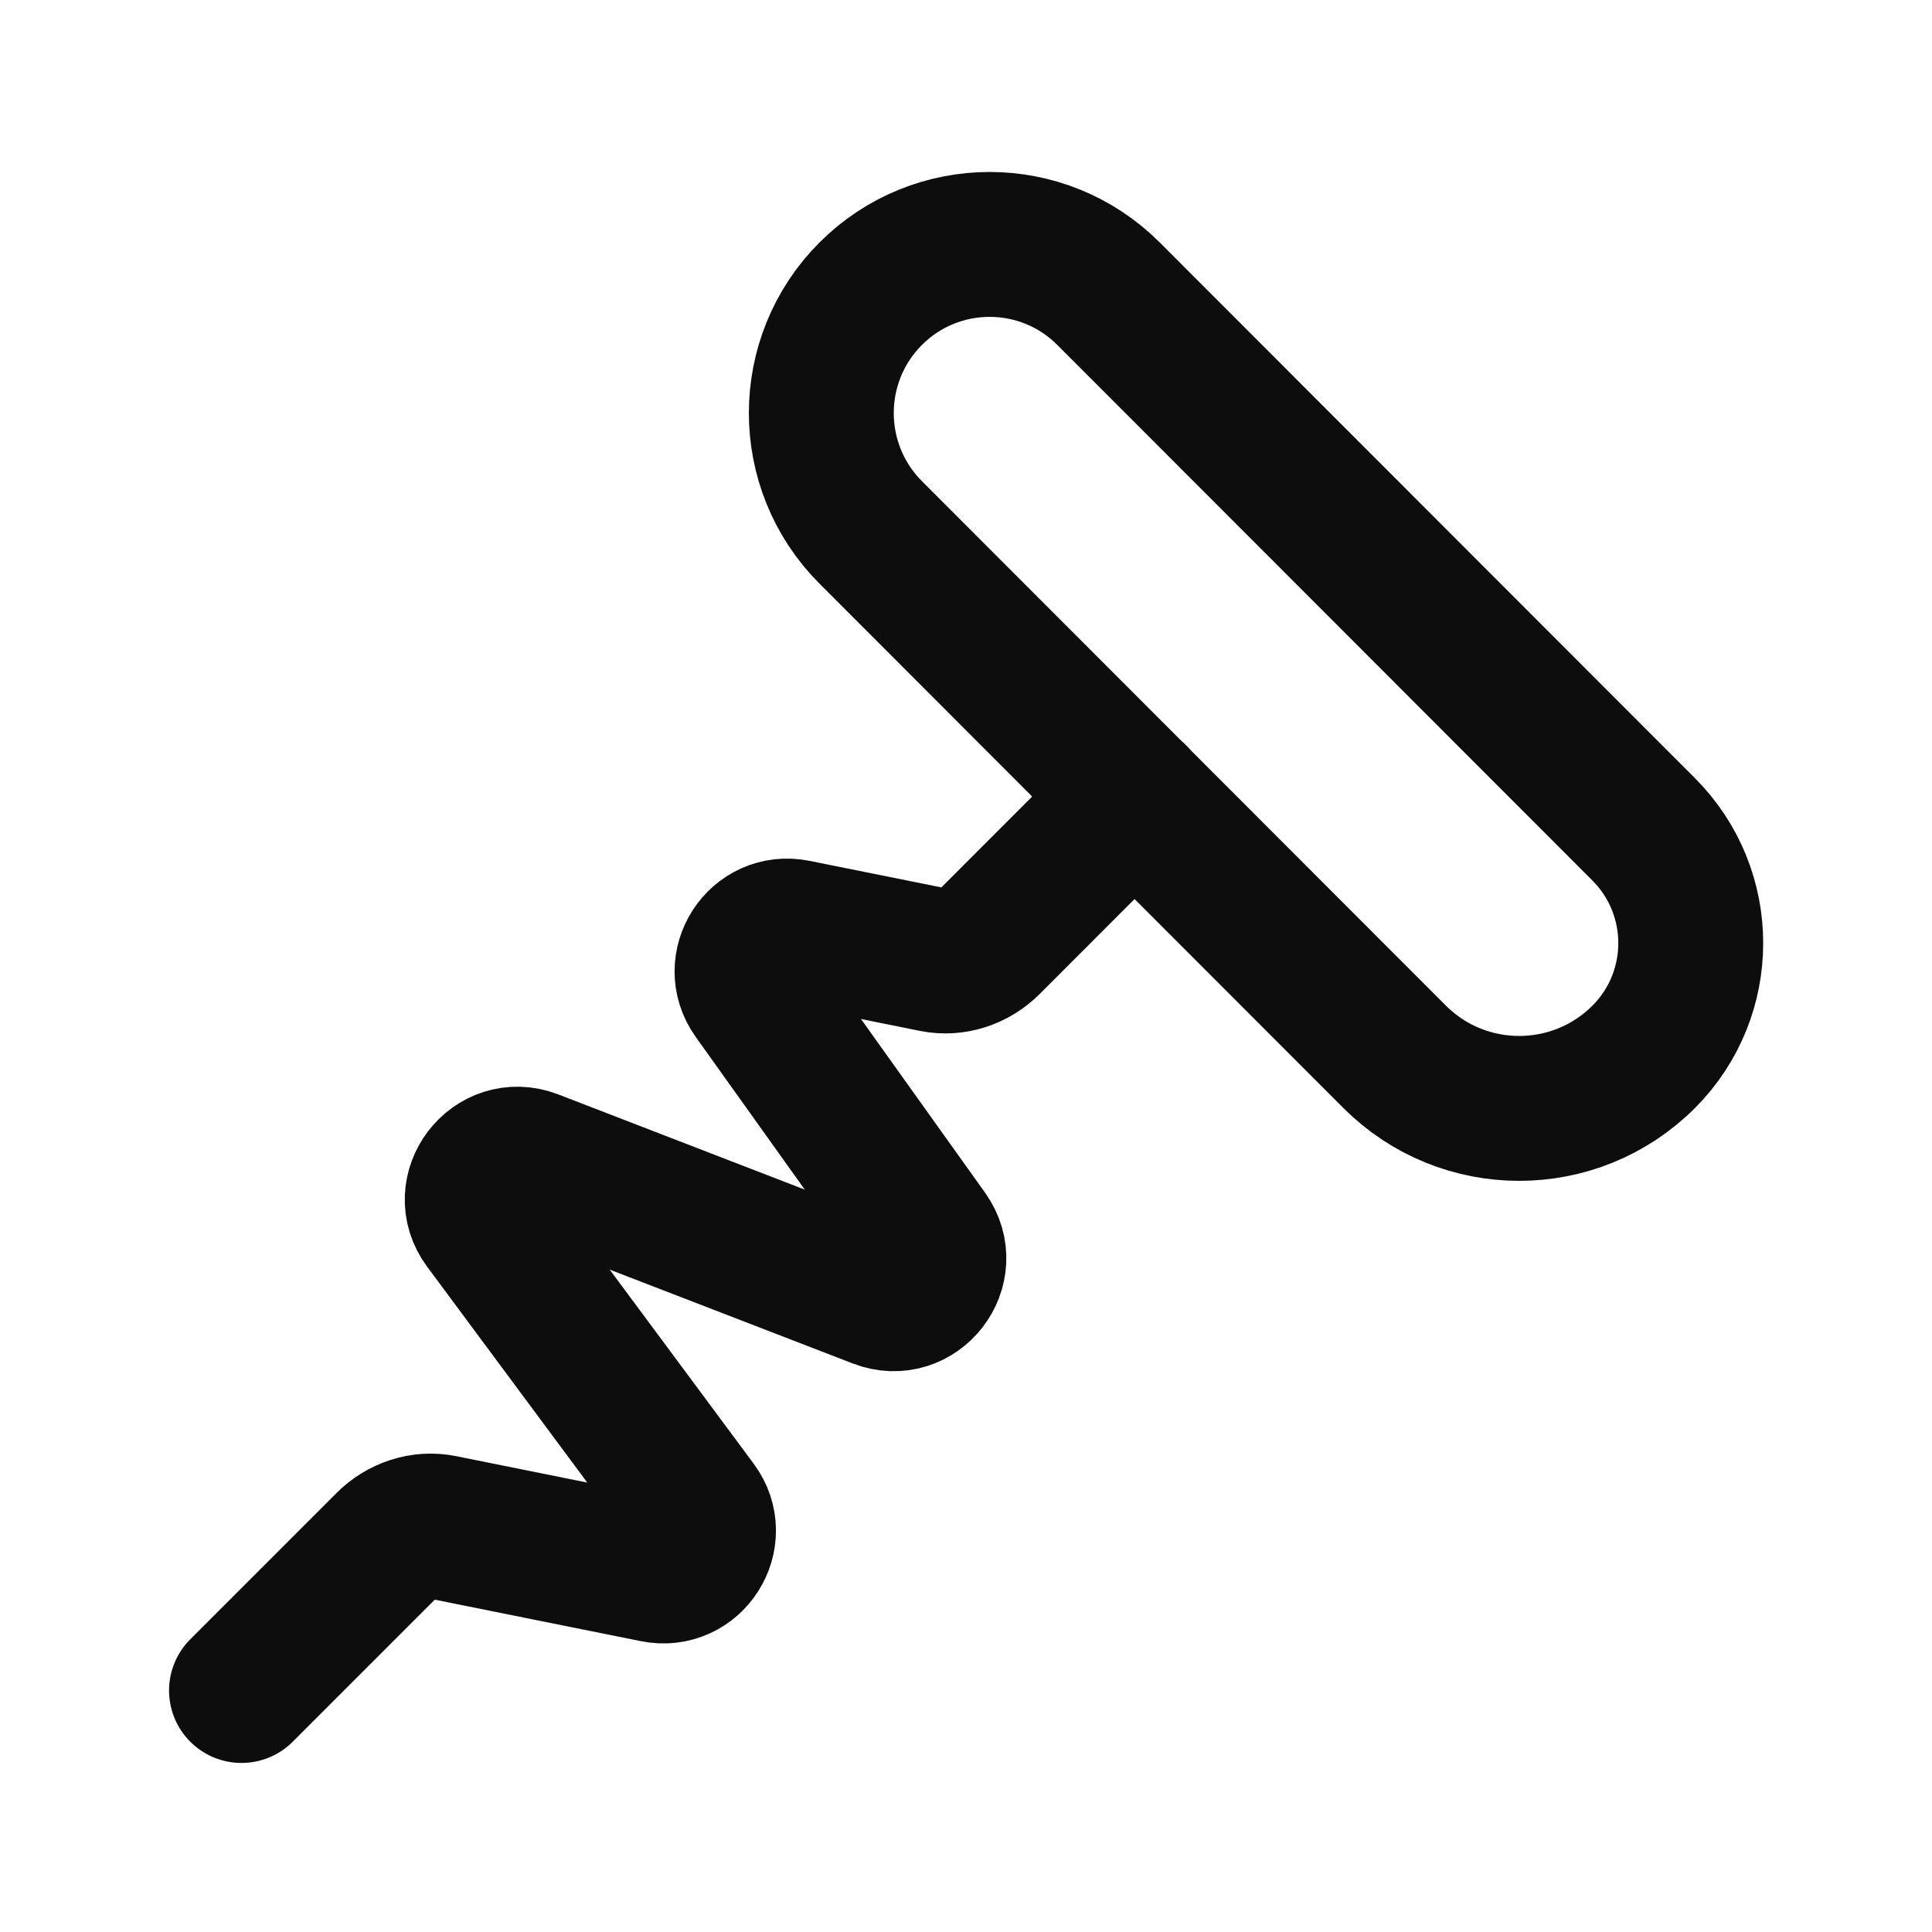
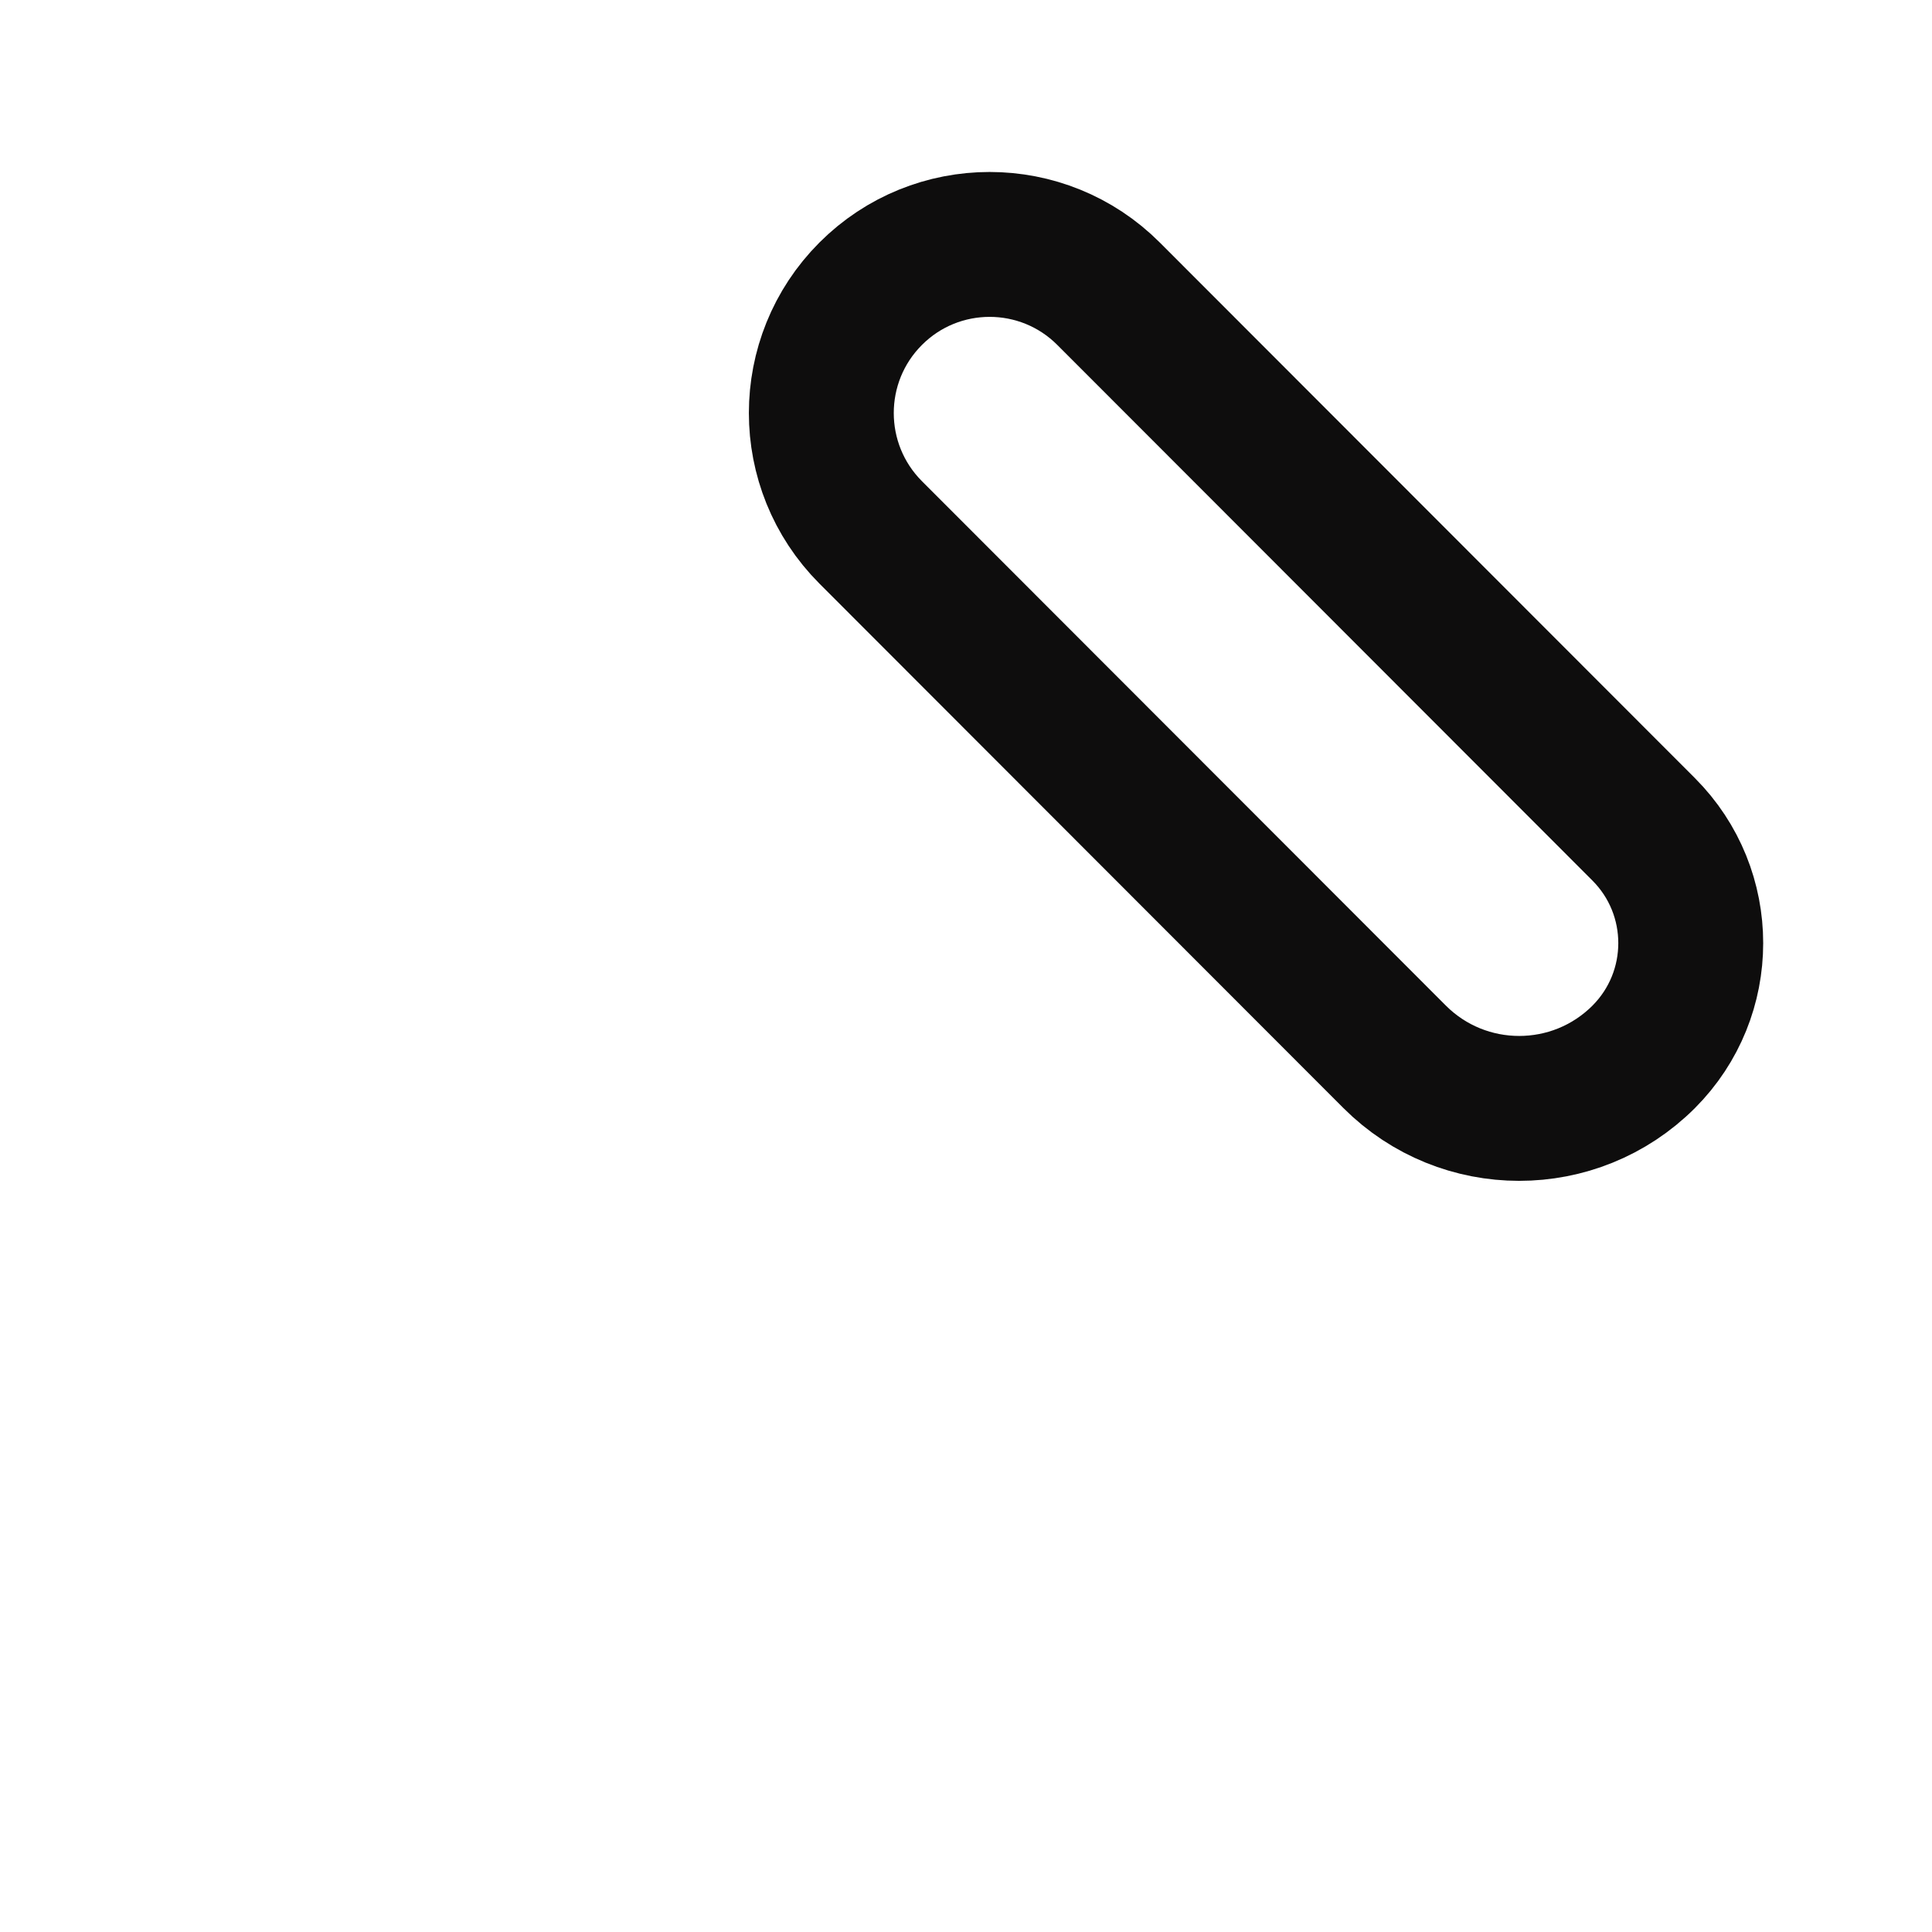
<svg xmlns="http://www.w3.org/2000/svg" width="20" height="20" viewBox="0 0 20 20" fill="none">
  <g id="Group">
    <g id="Group_2">
      <path id="Path" fill-rule="evenodd" clip-rule="evenodd" d="M14.437 10.94L9.013 5.511C8.332 4.828 8.332 3.723 9.013 3.041V3.041C9.693 2.36 10.796 2.36 11.476 3.041L17.015 8.585C17.665 9.236 17.665 10.29 17.015 10.941V10.941C16.303 11.652 15.149 11.652 14.437 10.94Z" stroke="#0E0D0D" stroke-width="1.5" stroke-linecap="round" stroke-linejoin="round" />
-       <path id="Path_2" d="M11.746 8.245L10.233 9.759C10.083 9.909 9.872 9.976 9.674 9.937L8.233 9.647C7.862 9.572 7.593 9.99 7.812 10.298L9.588 12.784C9.828 13.121 9.484 13.564 9.098 13.415L5.509 12.029C5.12 11.879 4.776 12.331 5.024 12.666L7.199 15.598C7.427 15.904 7.157 16.329 6.782 16.254L4.572 15.809C4.373 15.769 4.162 15.837 4.013 15.987L2.5 17.5" stroke="#0E0D0D" stroke-width="1.5" stroke-linecap="round" stroke-linejoin="round" />
    </g>
  </g>
</svg>